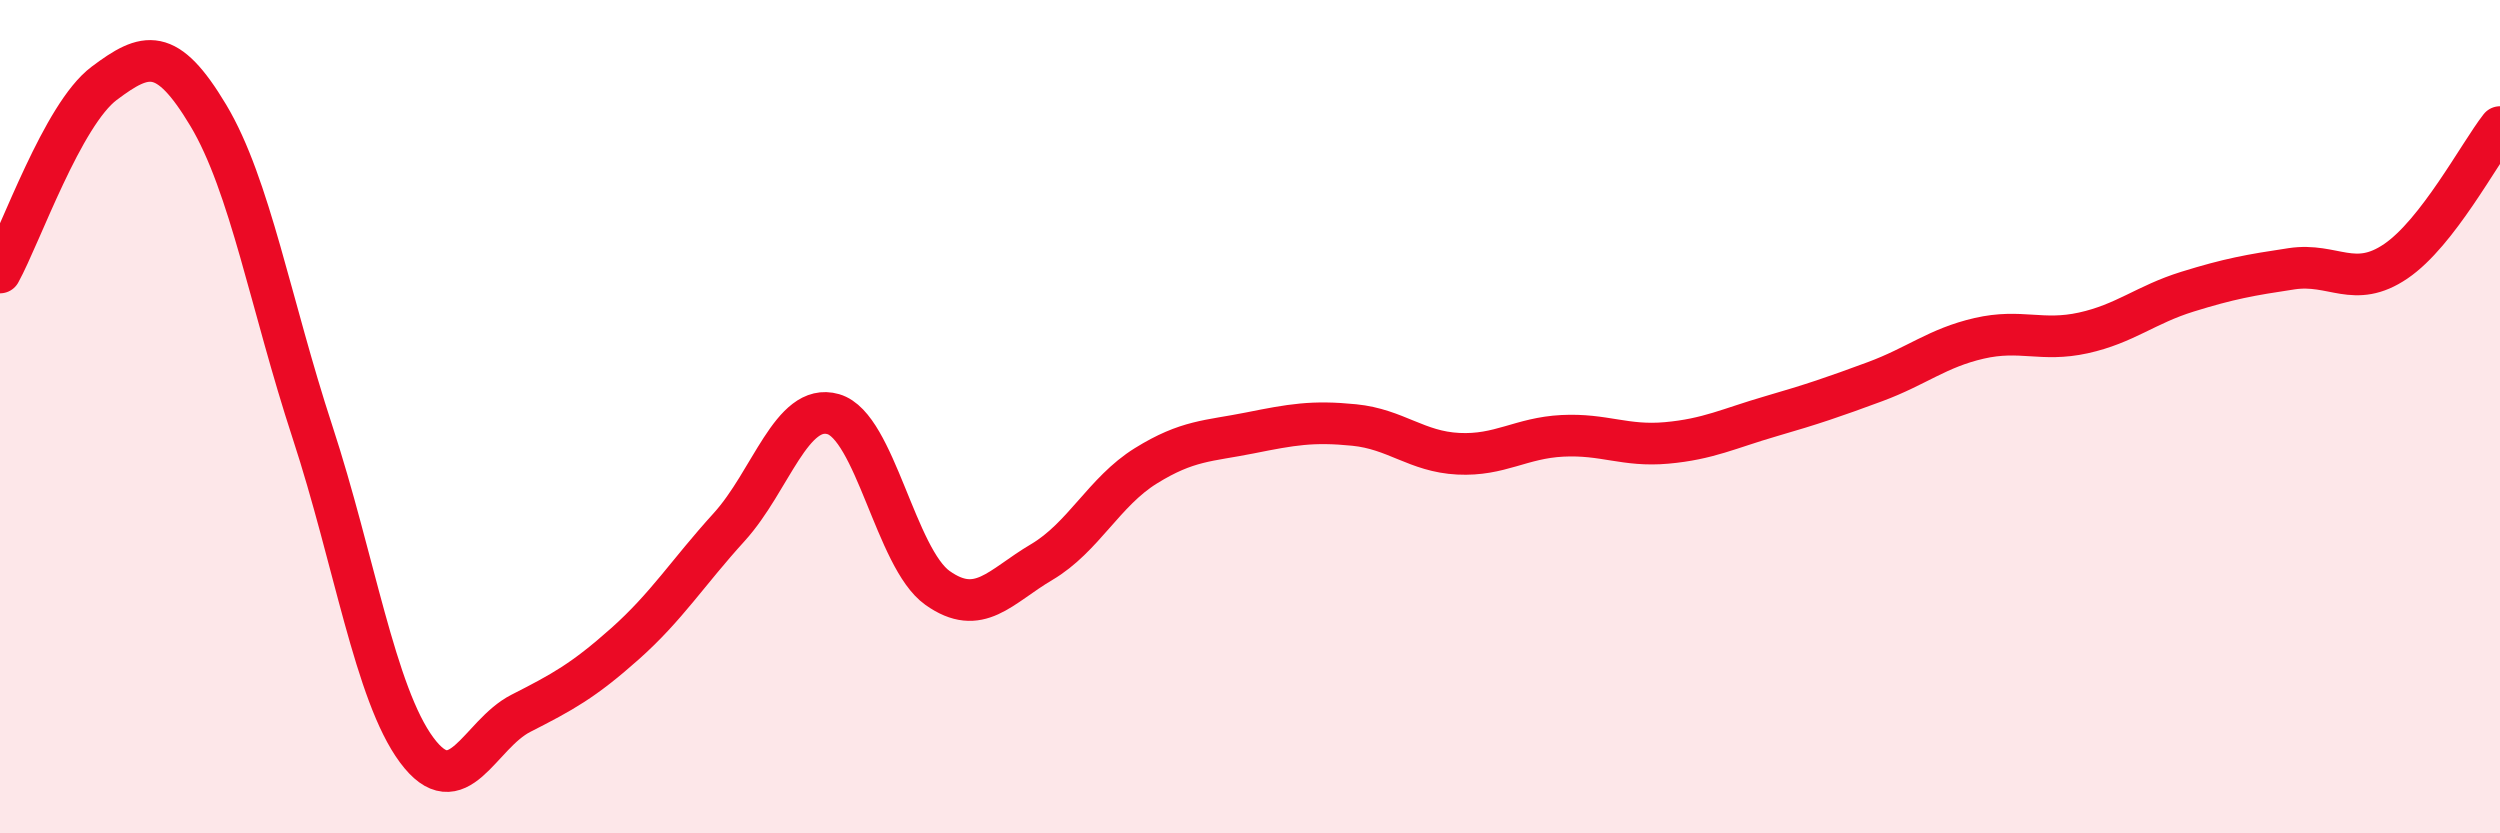
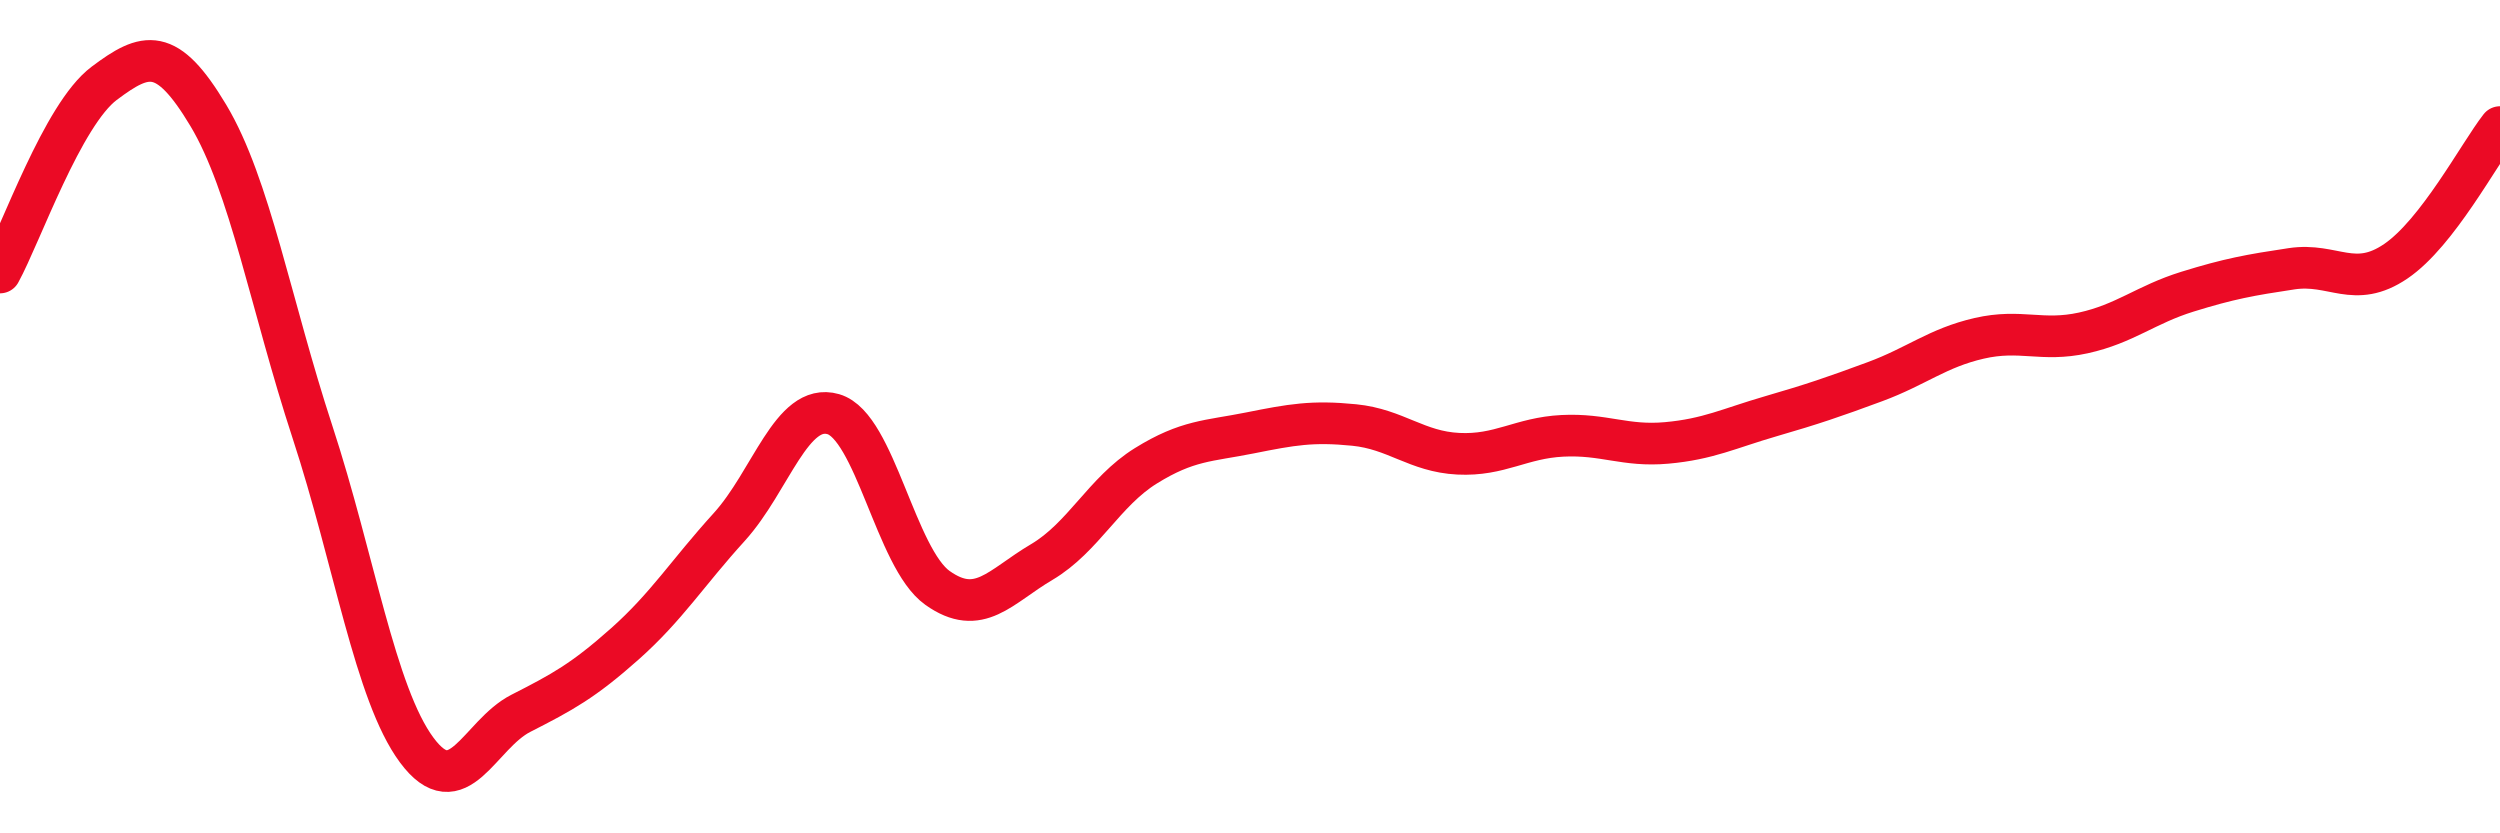
<svg xmlns="http://www.w3.org/2000/svg" width="60" height="20" viewBox="0 0 60 20">
-   <path d="M 0,6.54 C 0.5,5.63 1.5,2.75 2.5,2 C 3.5,1.25 4,1.1 5,2.77 C 6,4.44 6.5,7.32 7.5,10.37 C 8.5,13.42 9,16.65 10,18 C 11,19.35 11.5,17.63 12.5,17.12 C 13.5,16.61 14,16.34 15,15.45 C 16,14.56 16.5,13.75 17.5,12.65 C 18.5,11.55 19,9.65 20,9.94 C 21,10.23 21.5,13.4 22.5,14.11 C 23.5,14.82 24,14.08 25,13.49 C 26,12.9 26.5,11.8 27.5,11.18 C 28.5,10.56 29,10.59 30,10.39 C 31,10.19 31.5,10.1 32.5,10.2 C 33.5,10.3 34,10.84 35,10.89 C 36,10.94 36.5,10.51 37.5,10.46 C 38.5,10.41 39,10.72 40,10.63 C 41,10.54 41.5,10.28 42.5,9.99 C 43.5,9.7 44,9.53 45,9.16 C 46,8.79 46.5,8.35 47.5,8.12 C 48.5,7.89 49,8.21 50,7.99 C 51,7.77 51.5,7.31 52.5,7 C 53.5,6.69 54,6.6 55,6.45 C 56,6.3 56.5,6.95 57.5,6.27 C 58.5,5.59 59.5,3.69 60,3.05L60 20L0 20Z" fill="#EB0A25" opacity="0.1" stroke-linecap="round" stroke-linejoin="round" />
  <path d="M 0,6.54 C 0.5,5.63 1.5,2.75 2.5,2 C 3.5,1.25 4,1.1 5,2.77 C 6,4.44 6.5,7.32 7.5,10.37 C 8.5,13.42 9,16.65 10,18 C 11,19.35 11.5,17.63 12.5,17.12 C 13.5,16.61 14,16.34 15,15.45 C 16,14.56 16.5,13.75 17.5,12.65 C 18.5,11.55 19,9.65 20,9.94 C 21,10.23 21.5,13.4 22.5,14.11 C 23.5,14.82 24,14.08 25,13.49 C 26,12.9 26.5,11.8 27.5,11.18 C 28.5,10.56 29,10.59 30,10.39 C 31,10.19 31.5,10.1 32.5,10.2 C 33.5,10.3 34,10.84 35,10.89 C 36,10.94 36.5,10.51 37.5,10.46 C 38.5,10.41 39,10.72 40,10.63 C 41,10.54 41.5,10.28 42.5,9.99 C 43.5,9.7 44,9.53 45,9.16 C 46,8.79 46.5,8.35 47.5,8.12 C 48.5,7.89 49,8.21 50,7.99 C 51,7.77 51.5,7.31 52.5,7 C 53.5,6.69 54,6.6 55,6.45 C 56,6.3 56.5,6.95 57.5,6.27 C 58.5,5.59 59.5,3.69 60,3.05" stroke="#EB0A25" stroke-width="1" fill="none" stroke-linecap="round" stroke-linejoin="round" />
</svg>